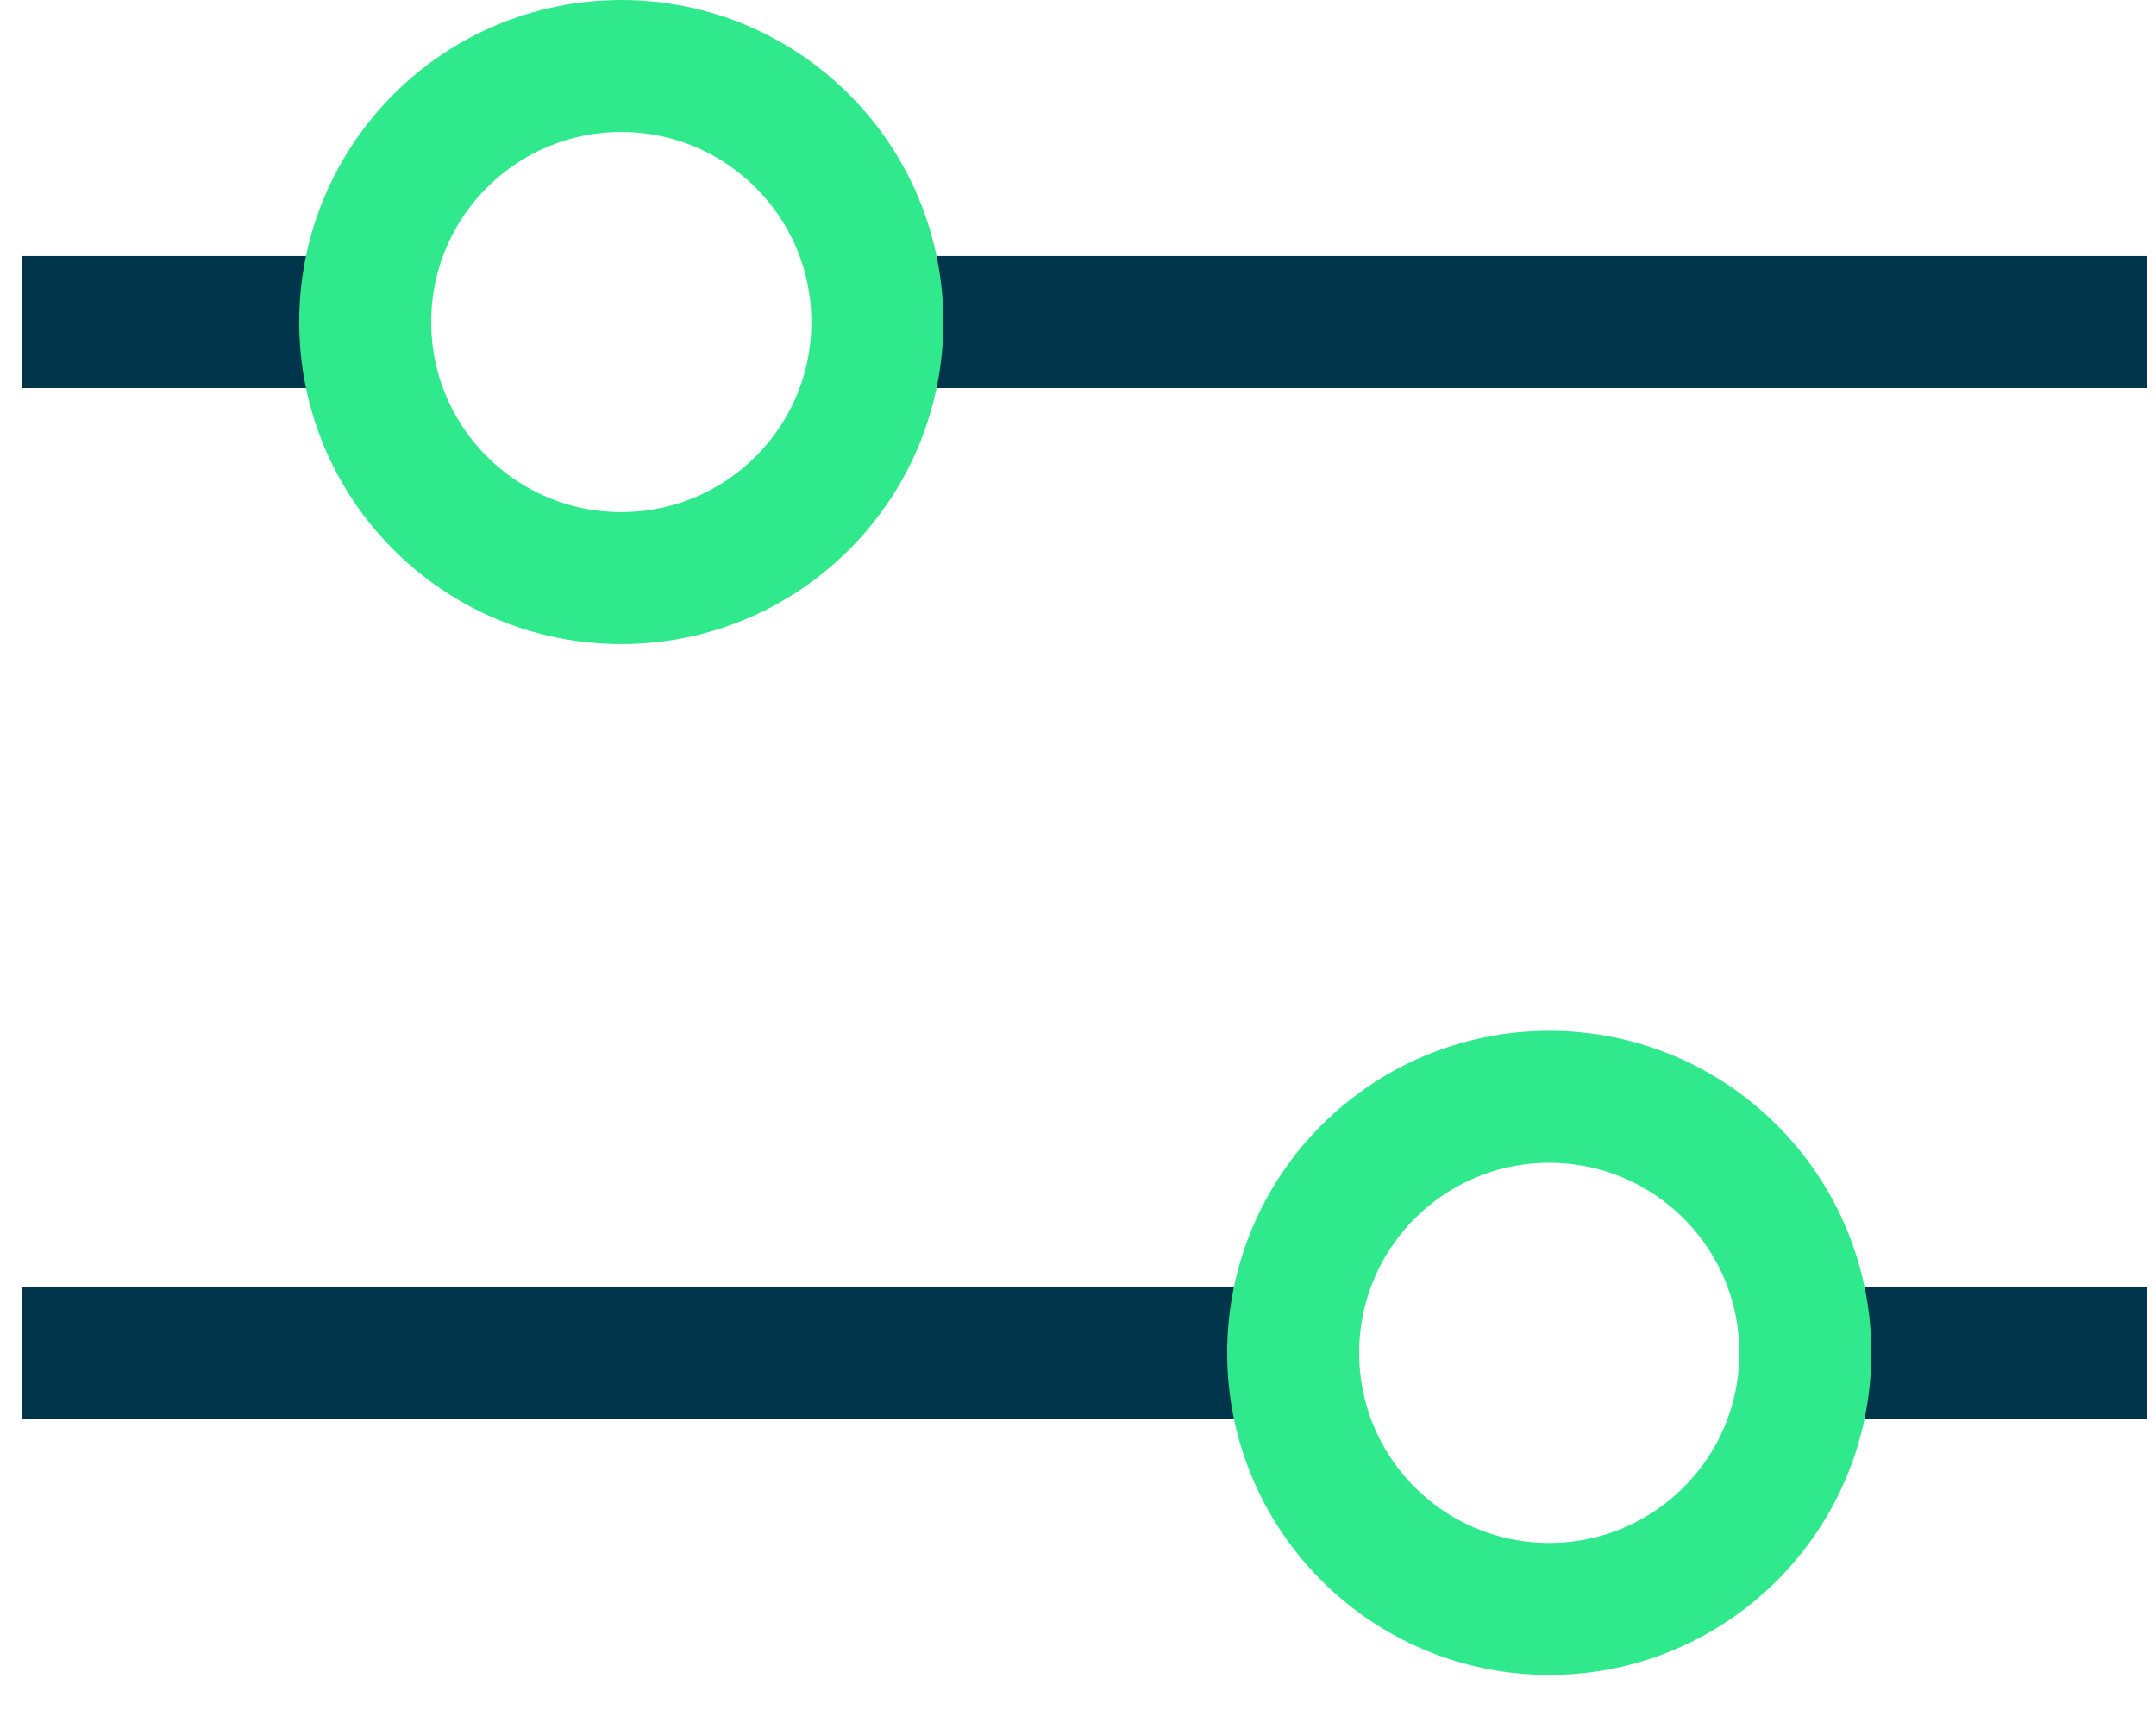
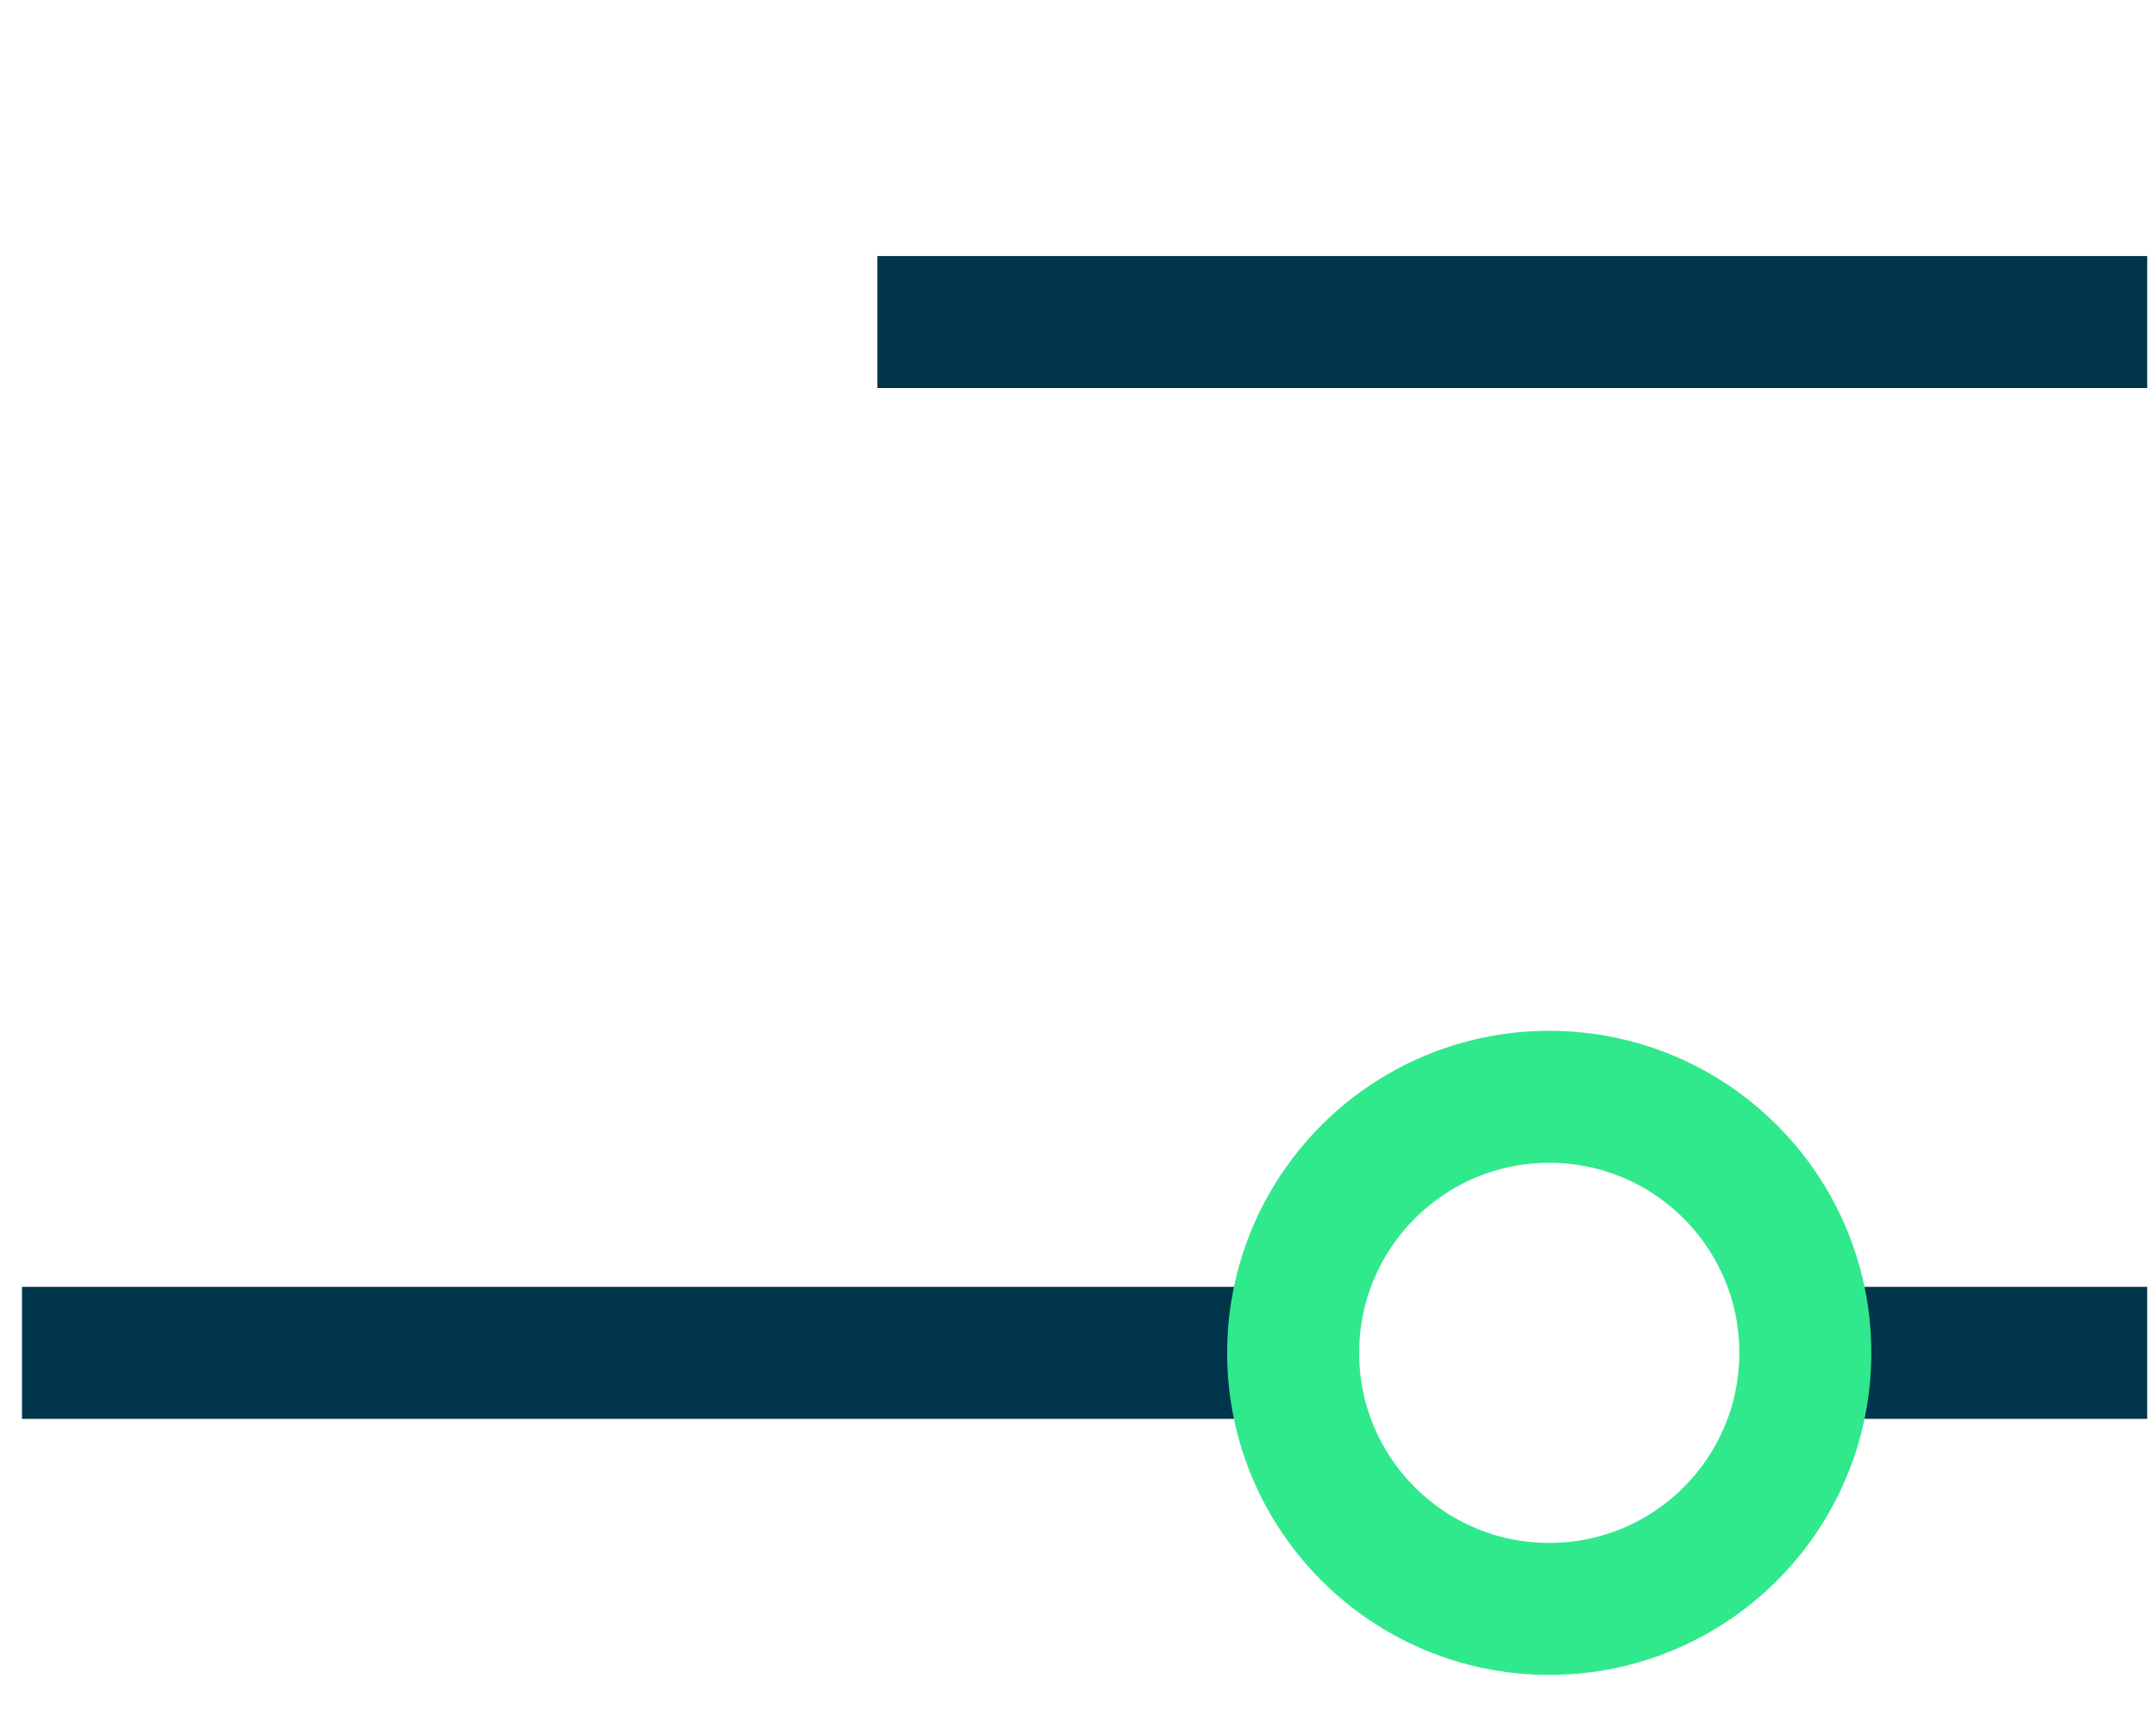
<svg xmlns="http://www.w3.org/2000/svg" width="49" height="39" viewBox="0 0 49 39" fill="none">
  <g id="am" clip-path="url(#clip0_2392_3069)">
    <g id="Group">
-       <path id="Vector" d="M8.3 7.32H0.5" stroke="#00354B" stroke-width="3" stroke-miterlimit="10" />
      <path id="Vector_2" d="M48.8 7.32H19.94" stroke="#00354B" stroke-width="3" stroke-miterlimit="10" />
-       <path id="Vector_3" d="M14.12 13.14C17.334 13.14 19.94 10.534 19.94 7.32C19.94 4.106 17.334 1.5 14.12 1.5C10.905 1.5 8.3 4.106 8.3 7.32C8.3 10.534 10.905 13.14 14.12 13.14Z" stroke="#30E98D" stroke-width="3" stroke-miterlimit="10" />
    </g>
    <g id="Group_2">
      <path id="Vector_4" d="M48.8 30.75H41.03" stroke="#00354B" stroke-width="3" stroke-miterlimit="10" />
      <path id="Vector_5" d="M29.39 30.75H0.5" stroke="#00354B" stroke-width="3" stroke-miterlimit="10" />
      <path id="Vector_6" d="M35.21 36.57C38.424 36.57 41.03 33.965 41.03 30.75C41.03 27.536 38.424 24.93 35.21 24.93C31.996 24.93 29.39 27.536 29.39 30.75C29.39 33.965 31.996 36.57 35.21 36.57Z" stroke="#30E98D" stroke-width="3" stroke-miterlimit="10" />
    </g>
  </g>
  <defs>
    <clipPath id="clip0_2392_3069">
      <rect width="48.3" height="38.07" fill="white" transform="translate(0.5)" />
    </clipPath>
  </defs>
</svg>